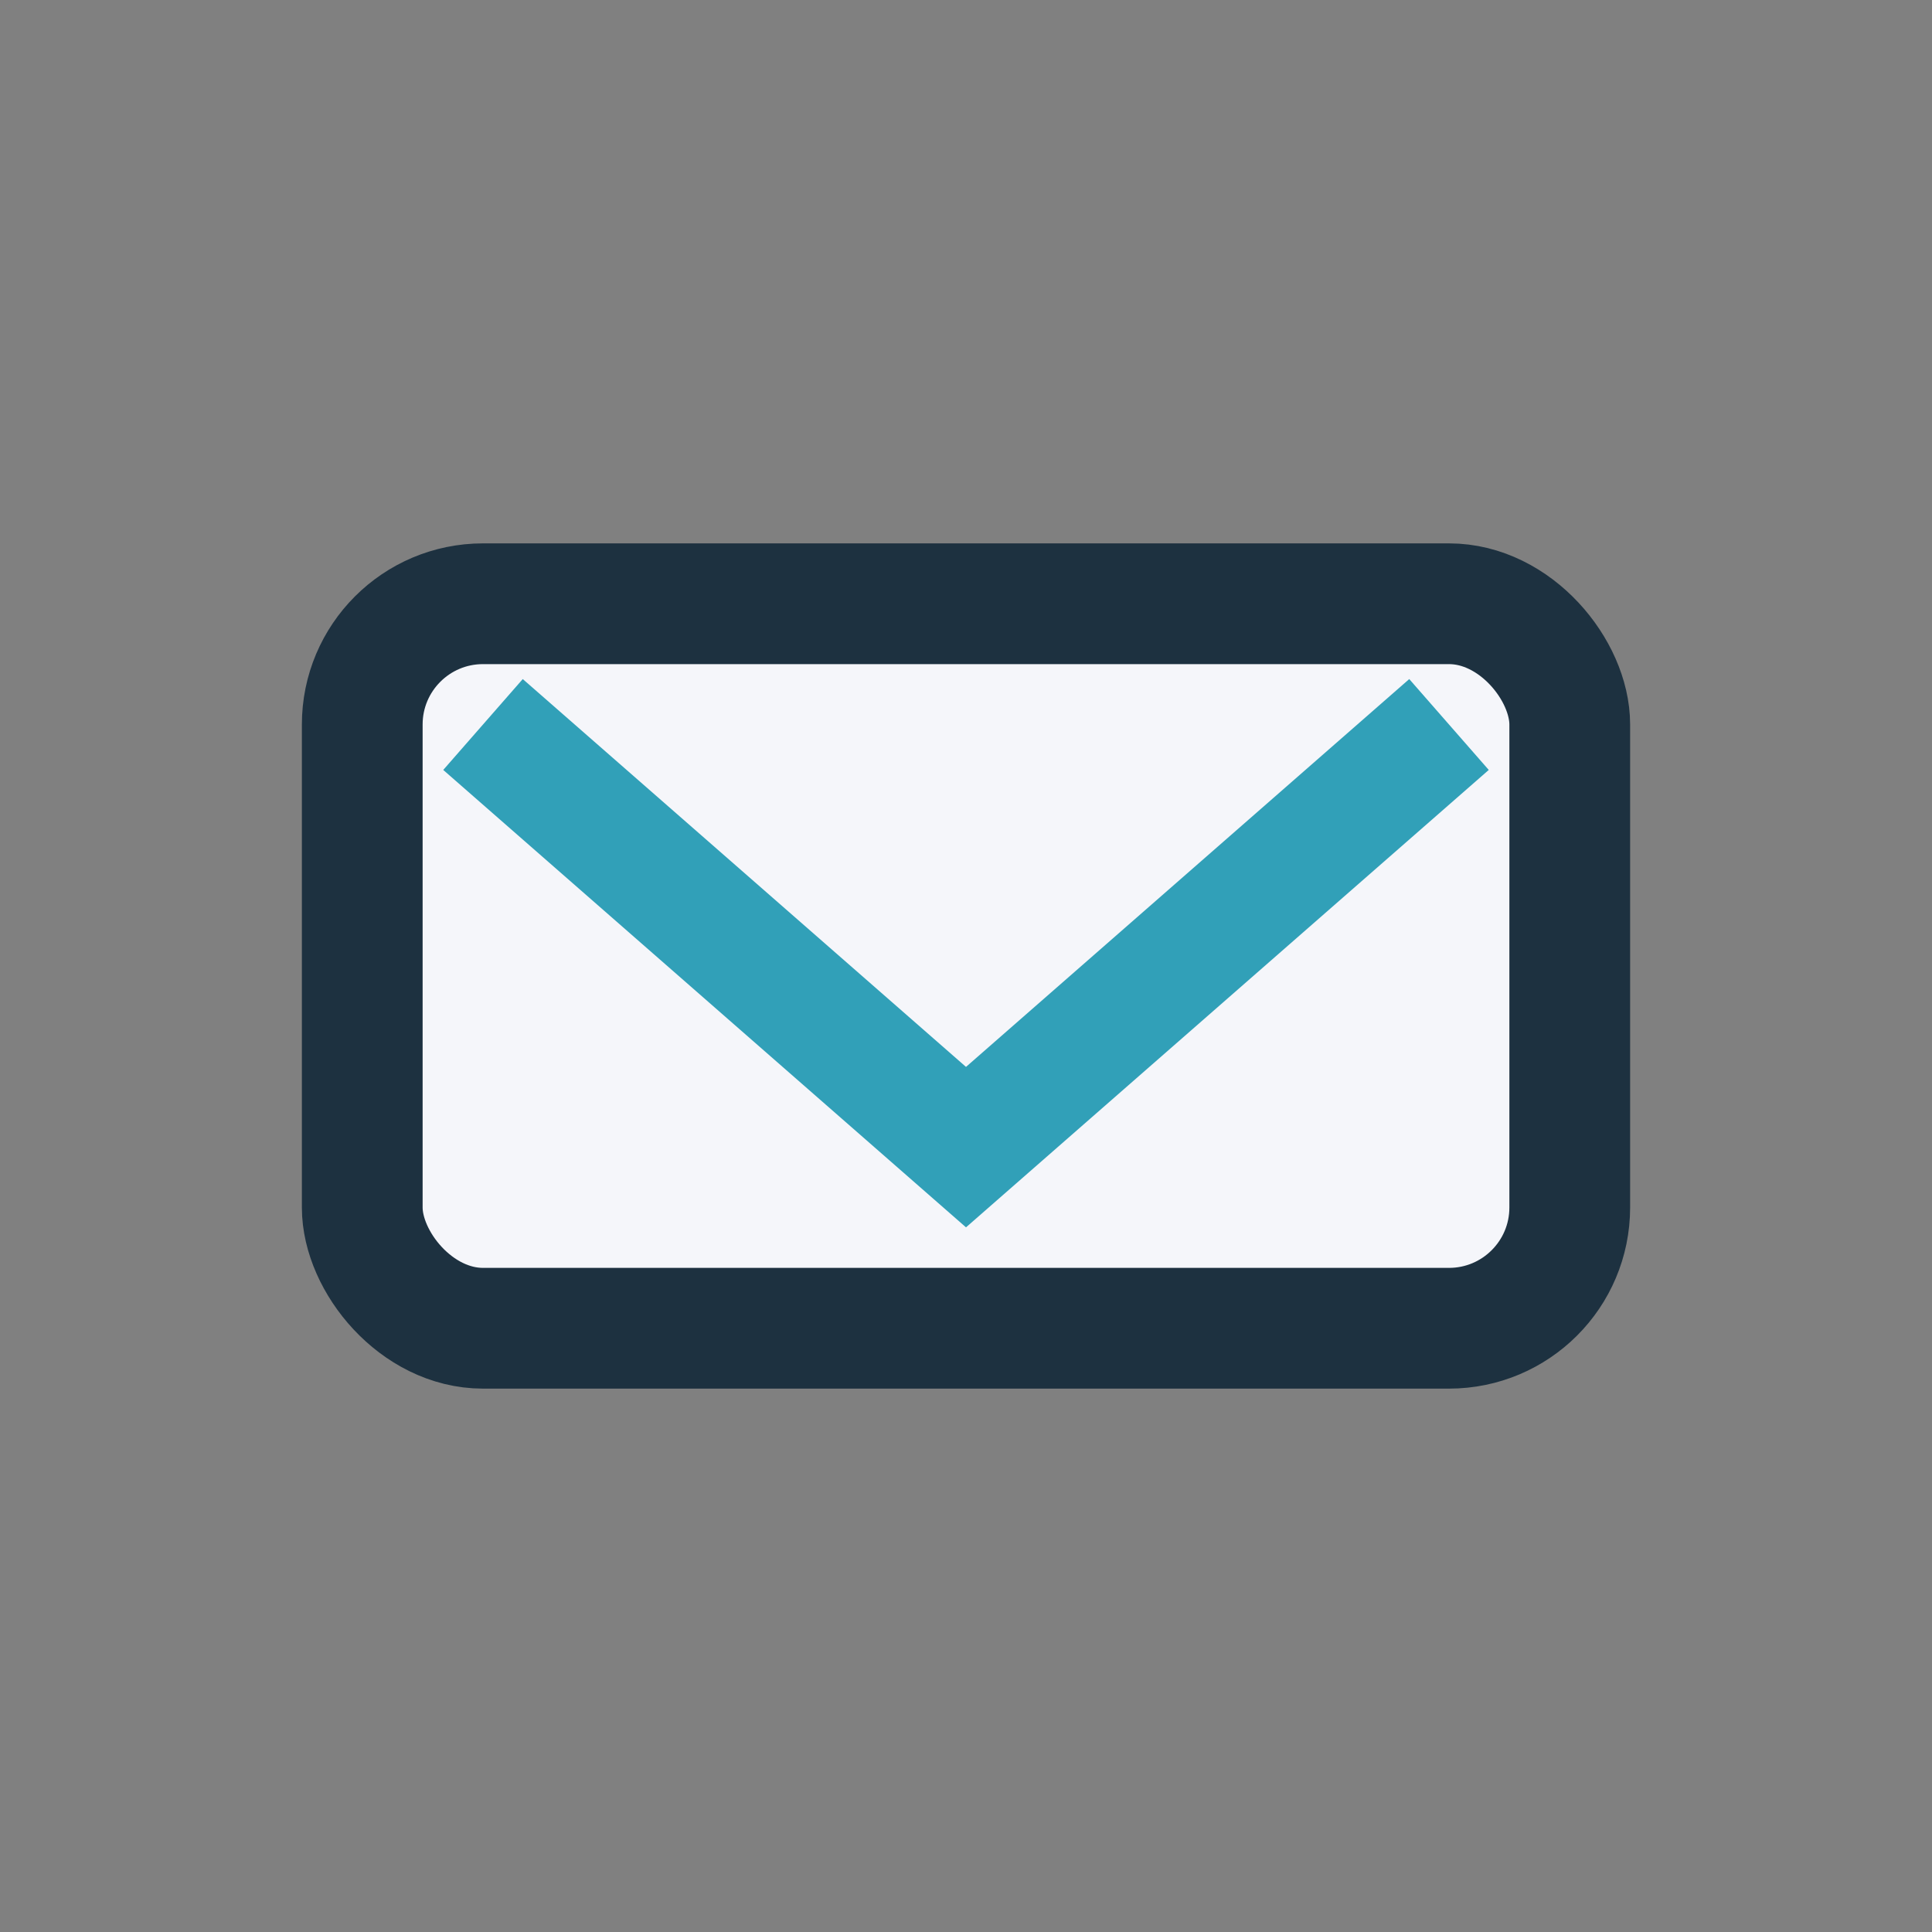
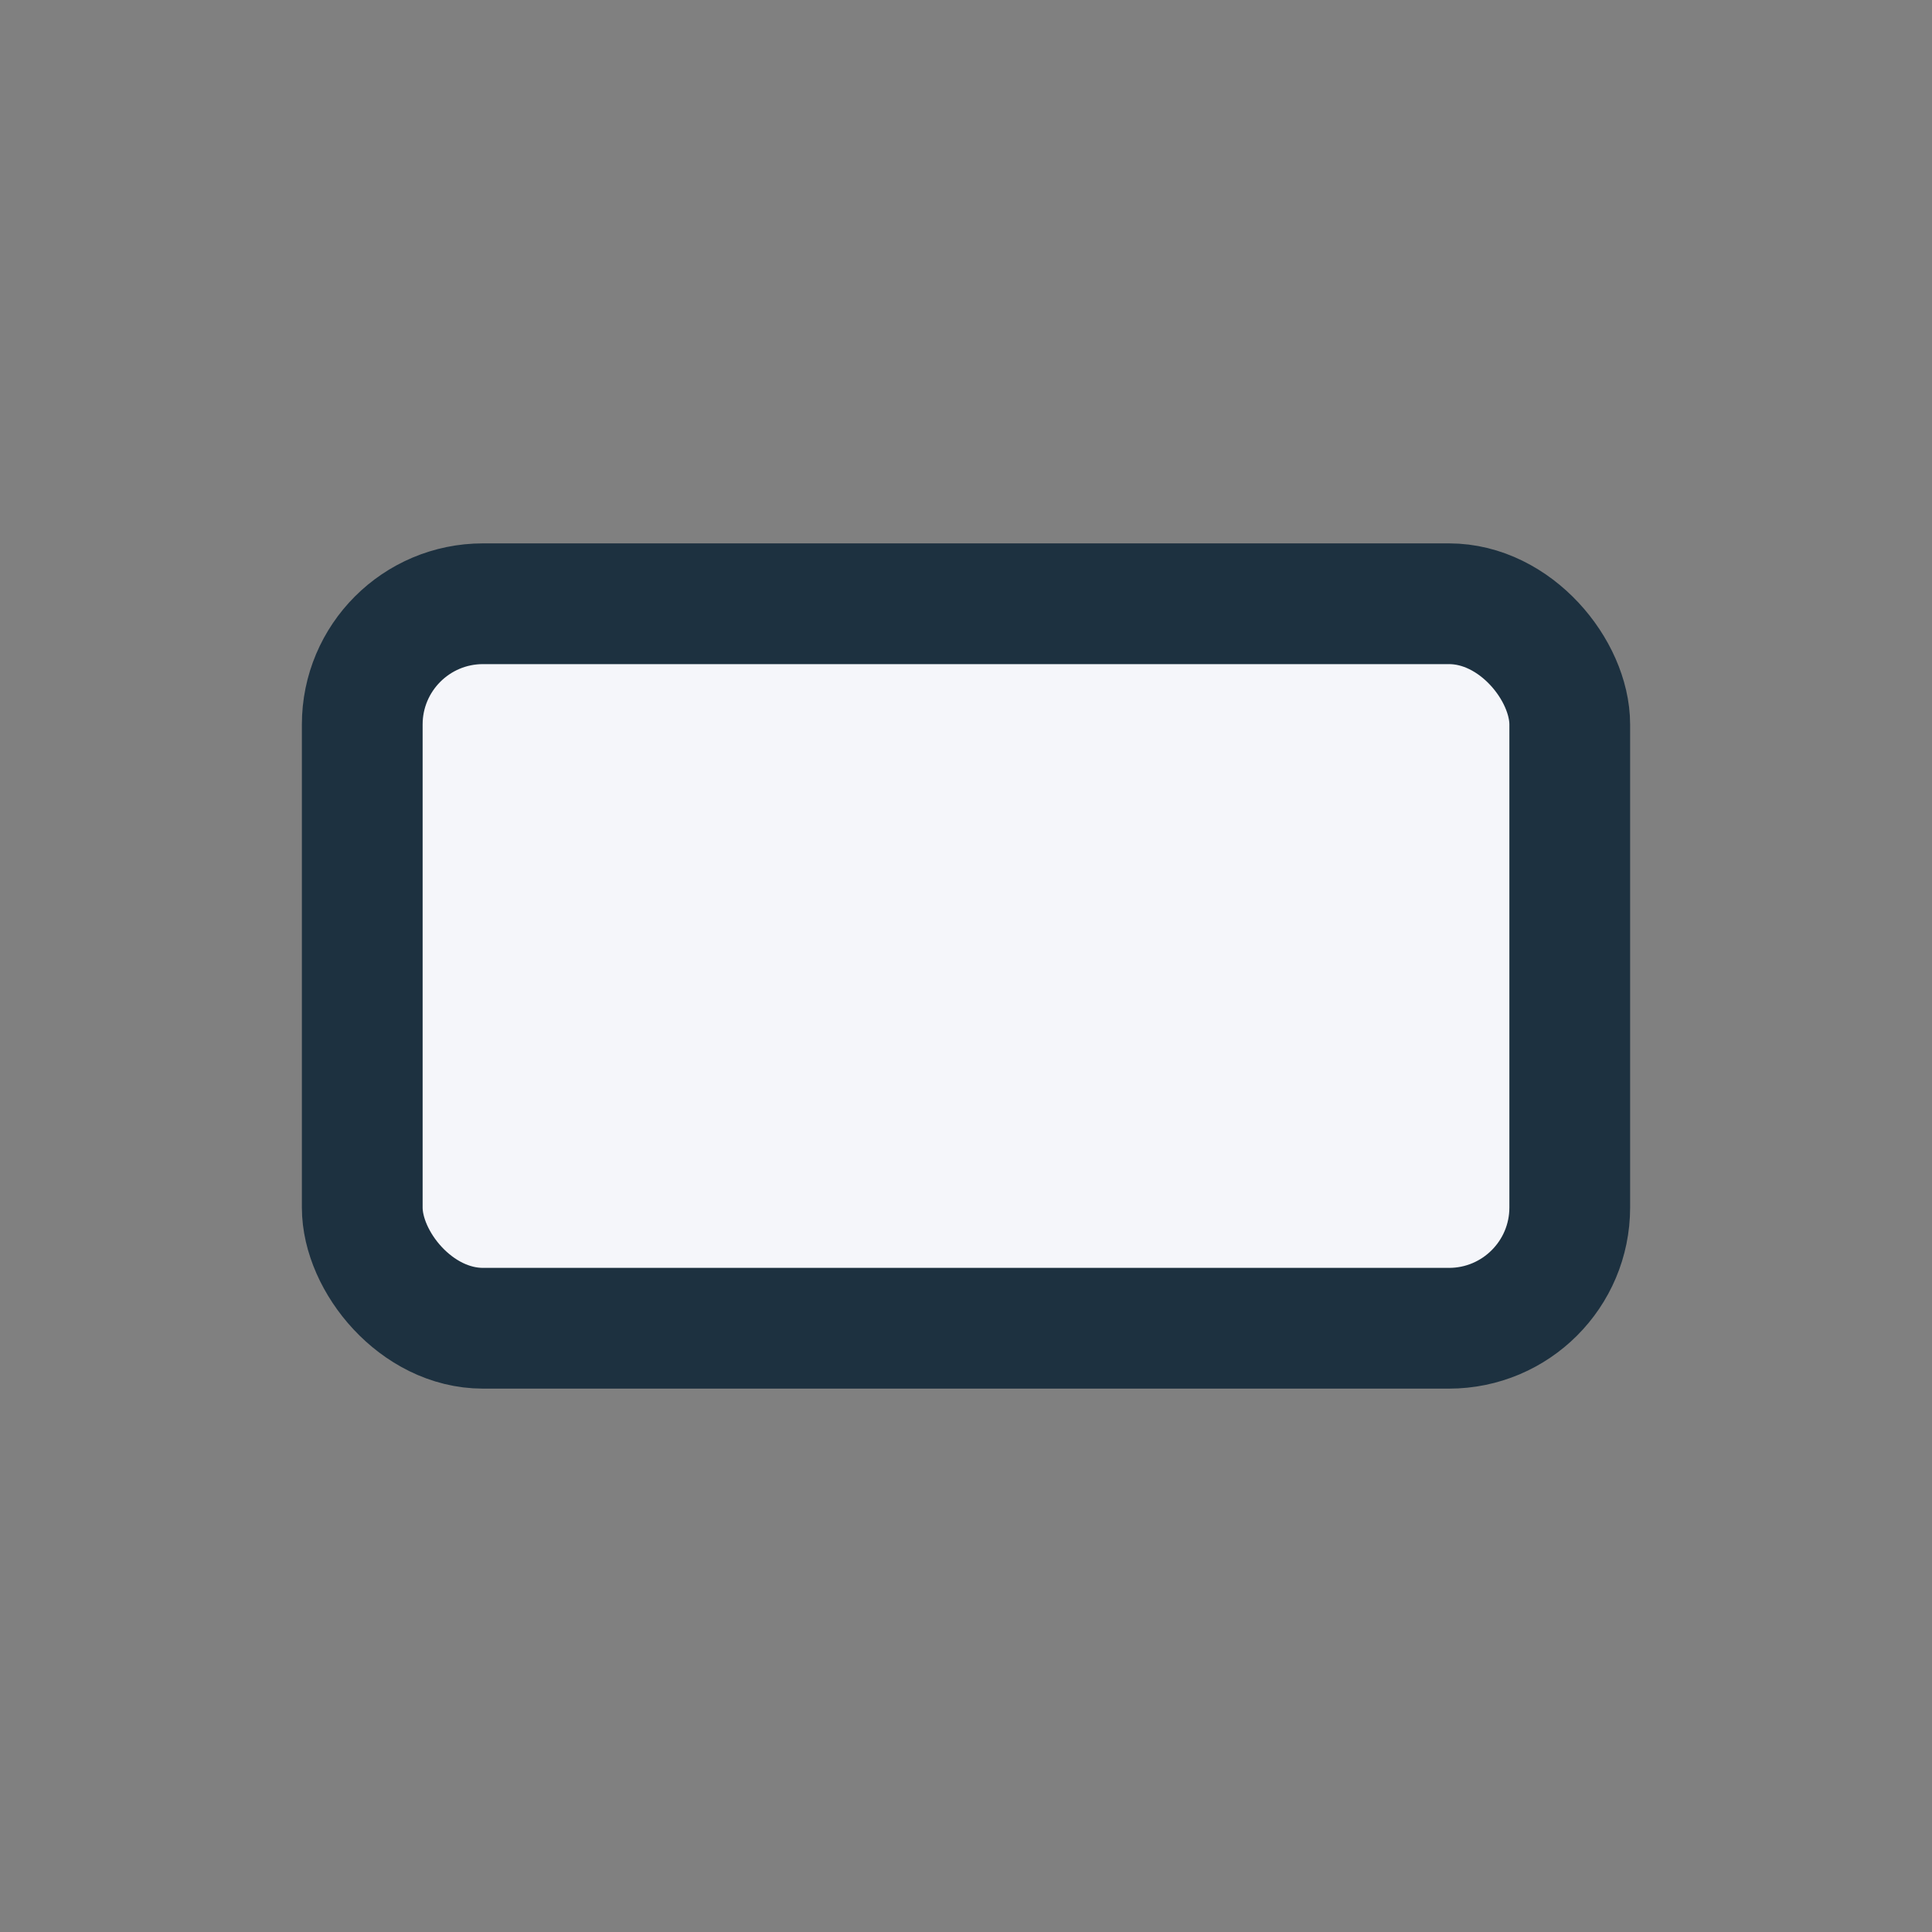
<svg xmlns="http://www.w3.org/2000/svg" width="32" height="32" viewBox="0 0 32 32">
  <rect x="0" y="0" width="32" height="32" fill="#808080" stroke="none" />
  <rect x="6" y="10" width="20" height="12" rx="2" fill="#F5F6FA" stroke="#1D3140" stroke-width="2" />
-   <polyline points="8,12 16,19 24,12" fill="none" stroke="#31A0B8" stroke-width="2" />
</svg>